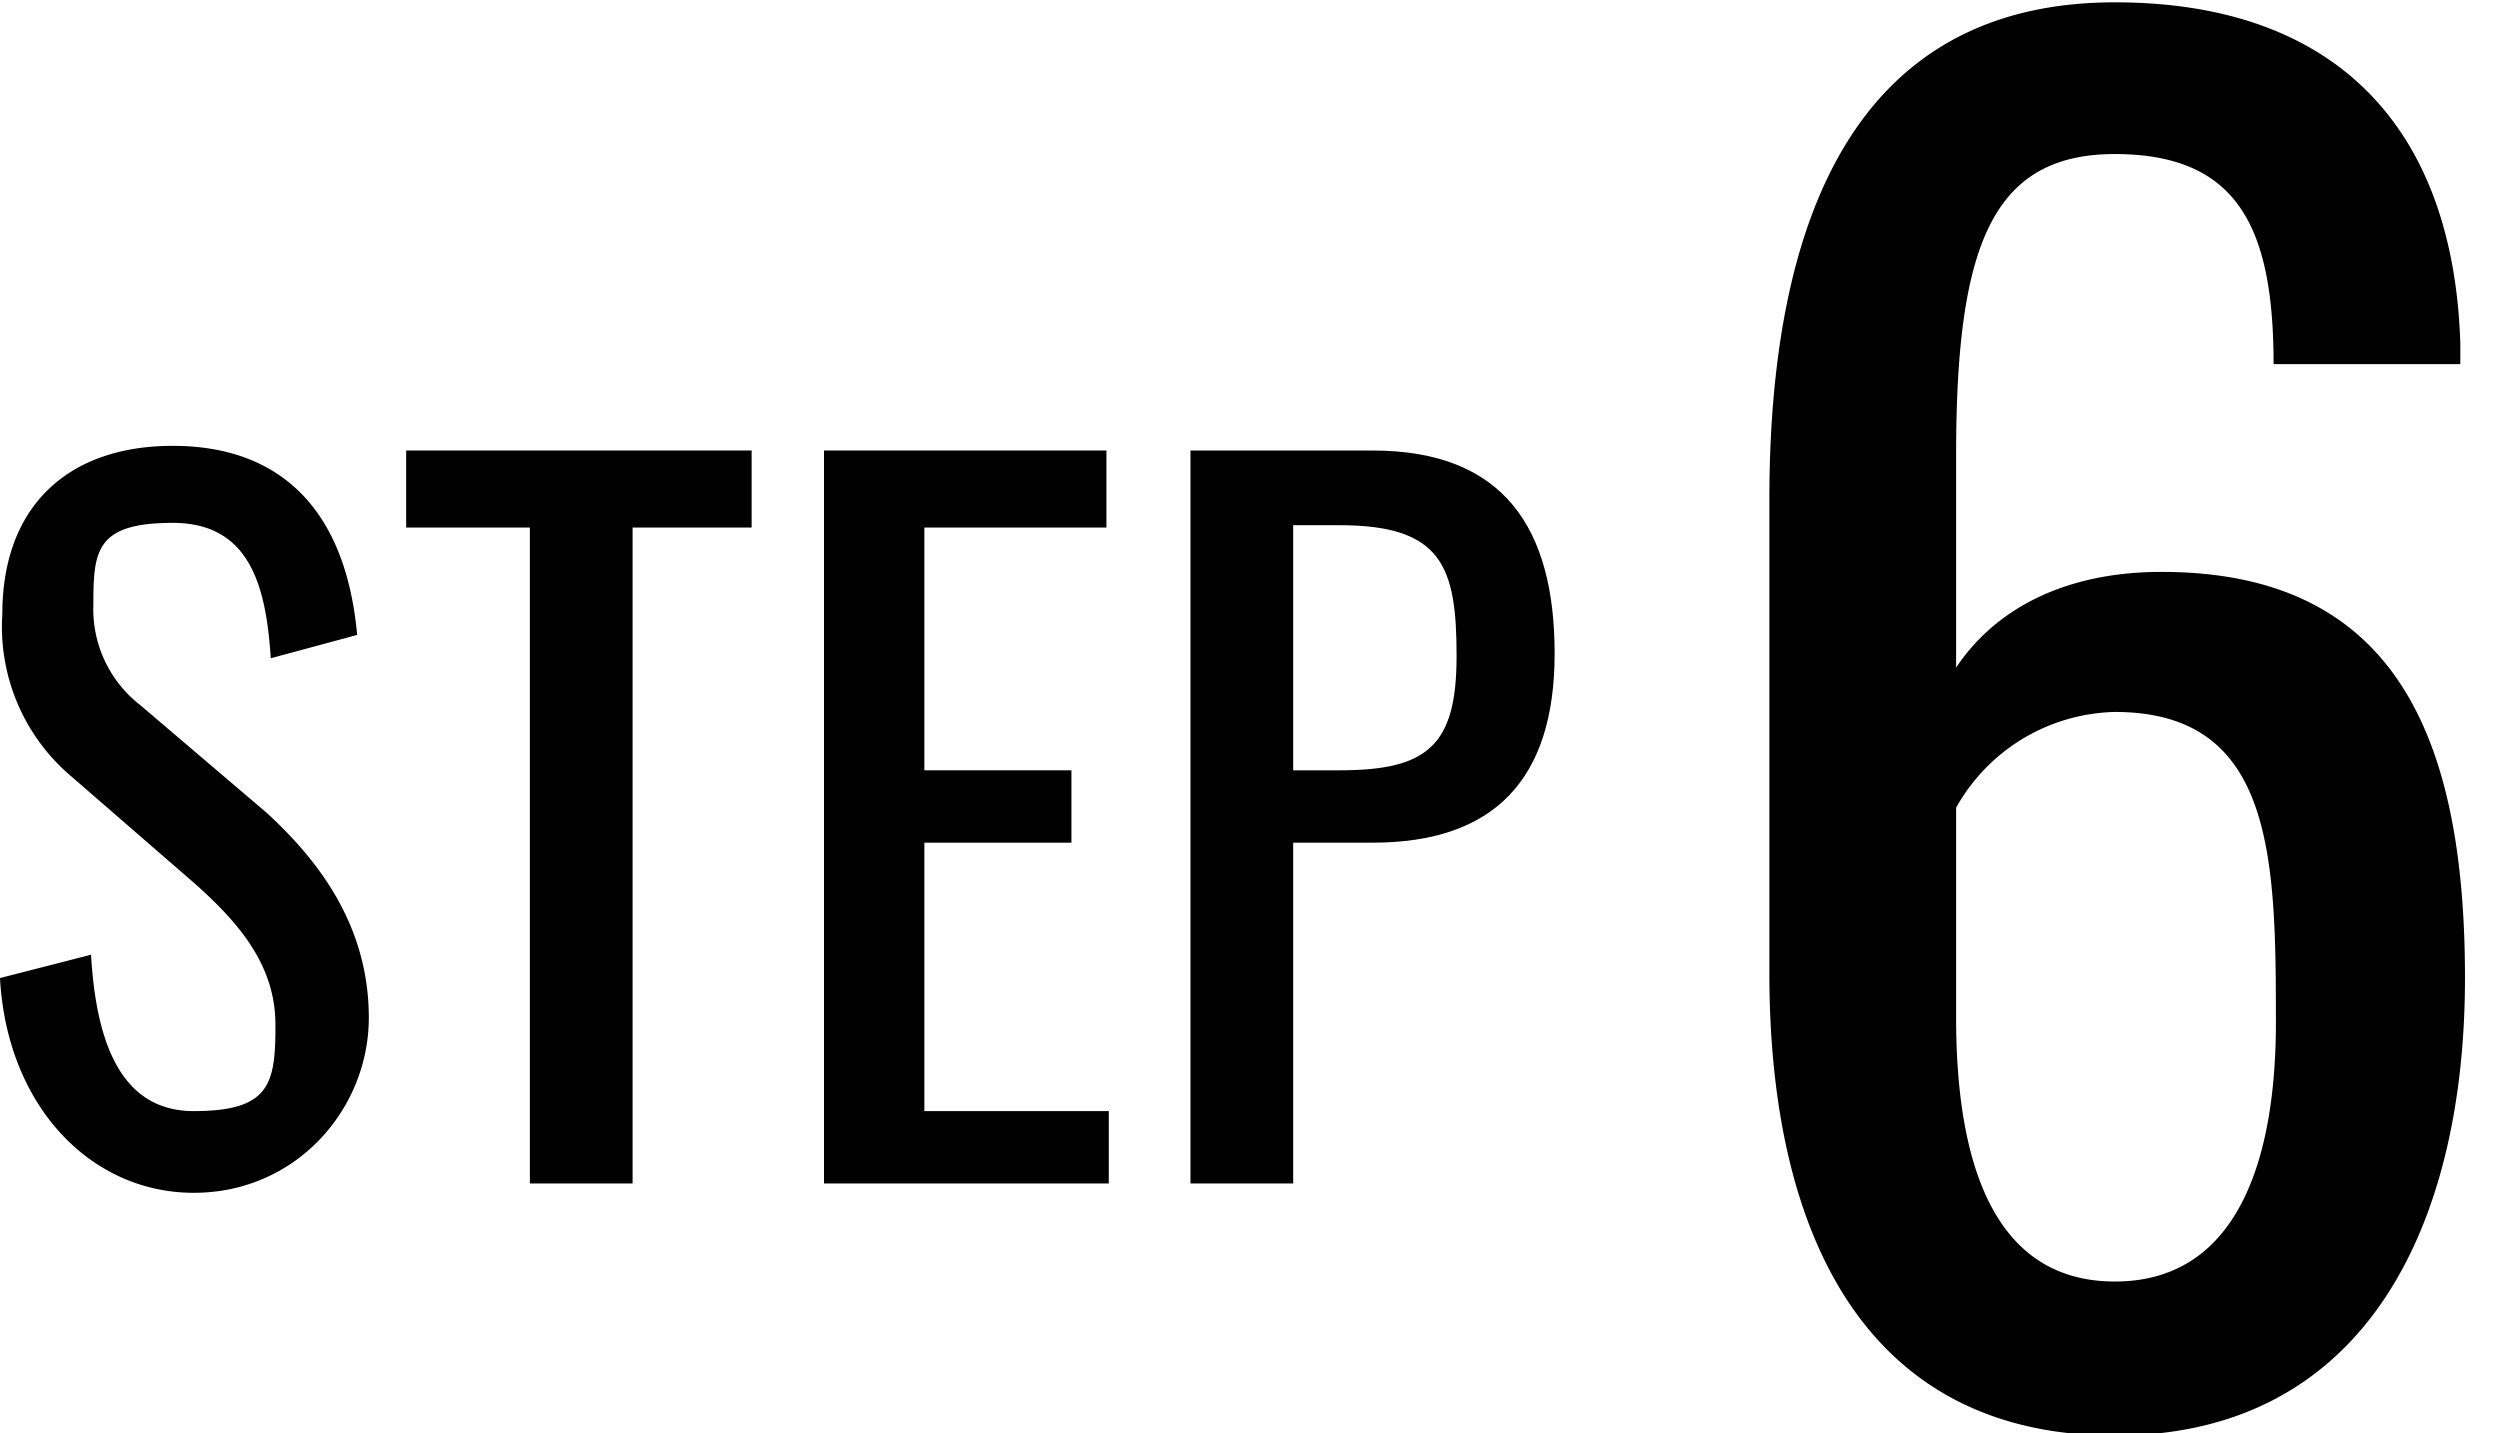
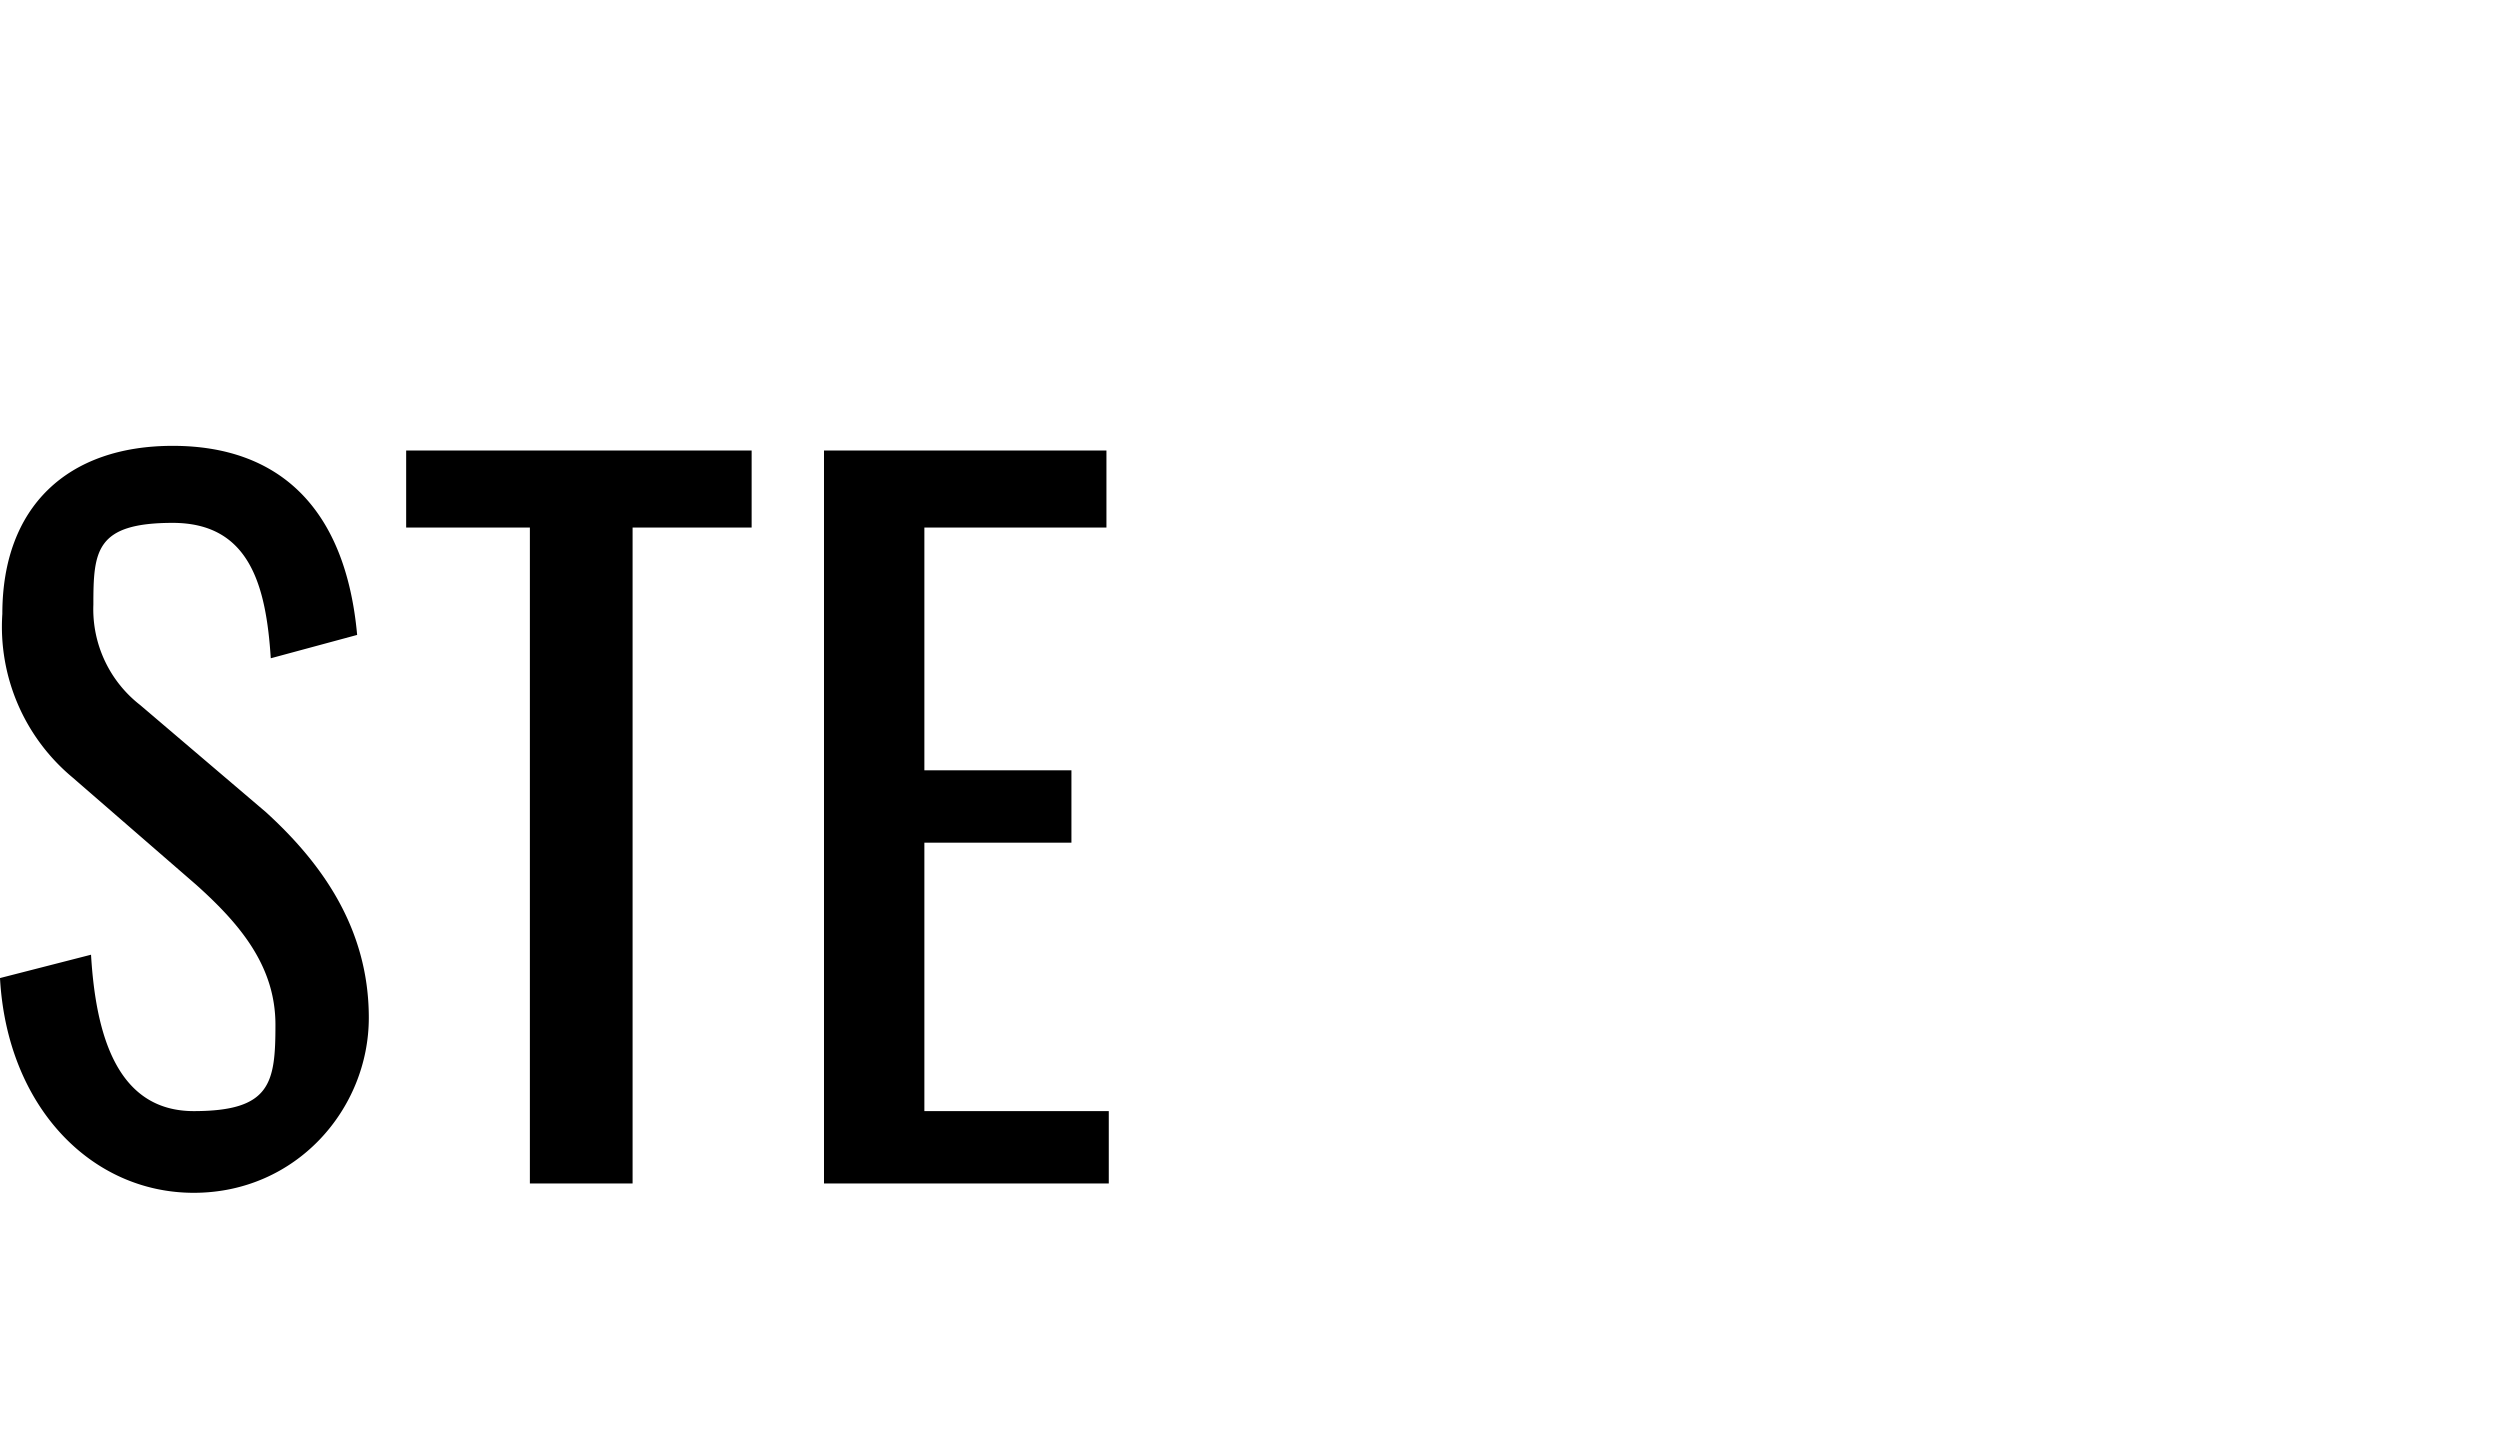
<svg xmlns="http://www.w3.org/2000/svg" viewBox="0 0 107.1 61.4">
  <path d="M0,41.9l3.9-1c.2,3.4,1.1,6.7,4.4,6.7s3.5-1.2,3.5-3.7-1.5-4.3-3.4-6L3.1,33.3a8.4,8.4,0,0,1-3-7c0-4.6,2.8-7.2,7.3-7.2s7.4,2.6,7.9,8.1l-3.7,1c-.2-3.1-.9-5.8-4.2-5.8S4,23.6,4,25.9a5.2,5.2,0,0,0,2,4.3l5.4,4.6c2.3,2.1,4.4,4.9,4.4,8.8s-3.1,7.5-7.5,7.5S.3,47.4,0,41.9Z" />
  <path d="M22.7,22.6H17.4V19.3H32.2v3.3H27.1V50.7H22.7Z" />
  <path d="M35.3,19.3H47.4v3.3H39.6V33h6.3v3.1H39.6V47.6h7.9v3.1H35.3Z" />
-   <path d="M51,19.3h7.8c5.6,0,7.8,3.3,7.8,8.7s-2.6,8.1-7.8,8.1H55.4V50.7H51ZM57.4,33c3.8,0,5-1.1,5-4.9s-.6-5.6-5-5.6h-2V33Z" />
-   <path d="M75.8,41.7V21.4C75.8,9.7,79.3.1,90.6.1c9.4,0,14.5,5.3,14.8,14.6v.9h-8c0-5.8-1.5-9-6.8-9s-6.8,4-6.8,12.9v9.1c1.6-2.4,4.5-4.1,8.8-4.1,9.9,0,13,6.9,13,17.4s-4.2,19.6-15,19.6S75.8,52.7,75.8,41.7Zm21.7,2.1c0-7.1-.1-13.3-6.9-13.3a8,8,0,0,0-6.8,4.1v9c0,6.2,1.6,11.3,6.8,11.3S97.5,49.8,97.5,43.8Z" />
</svg>